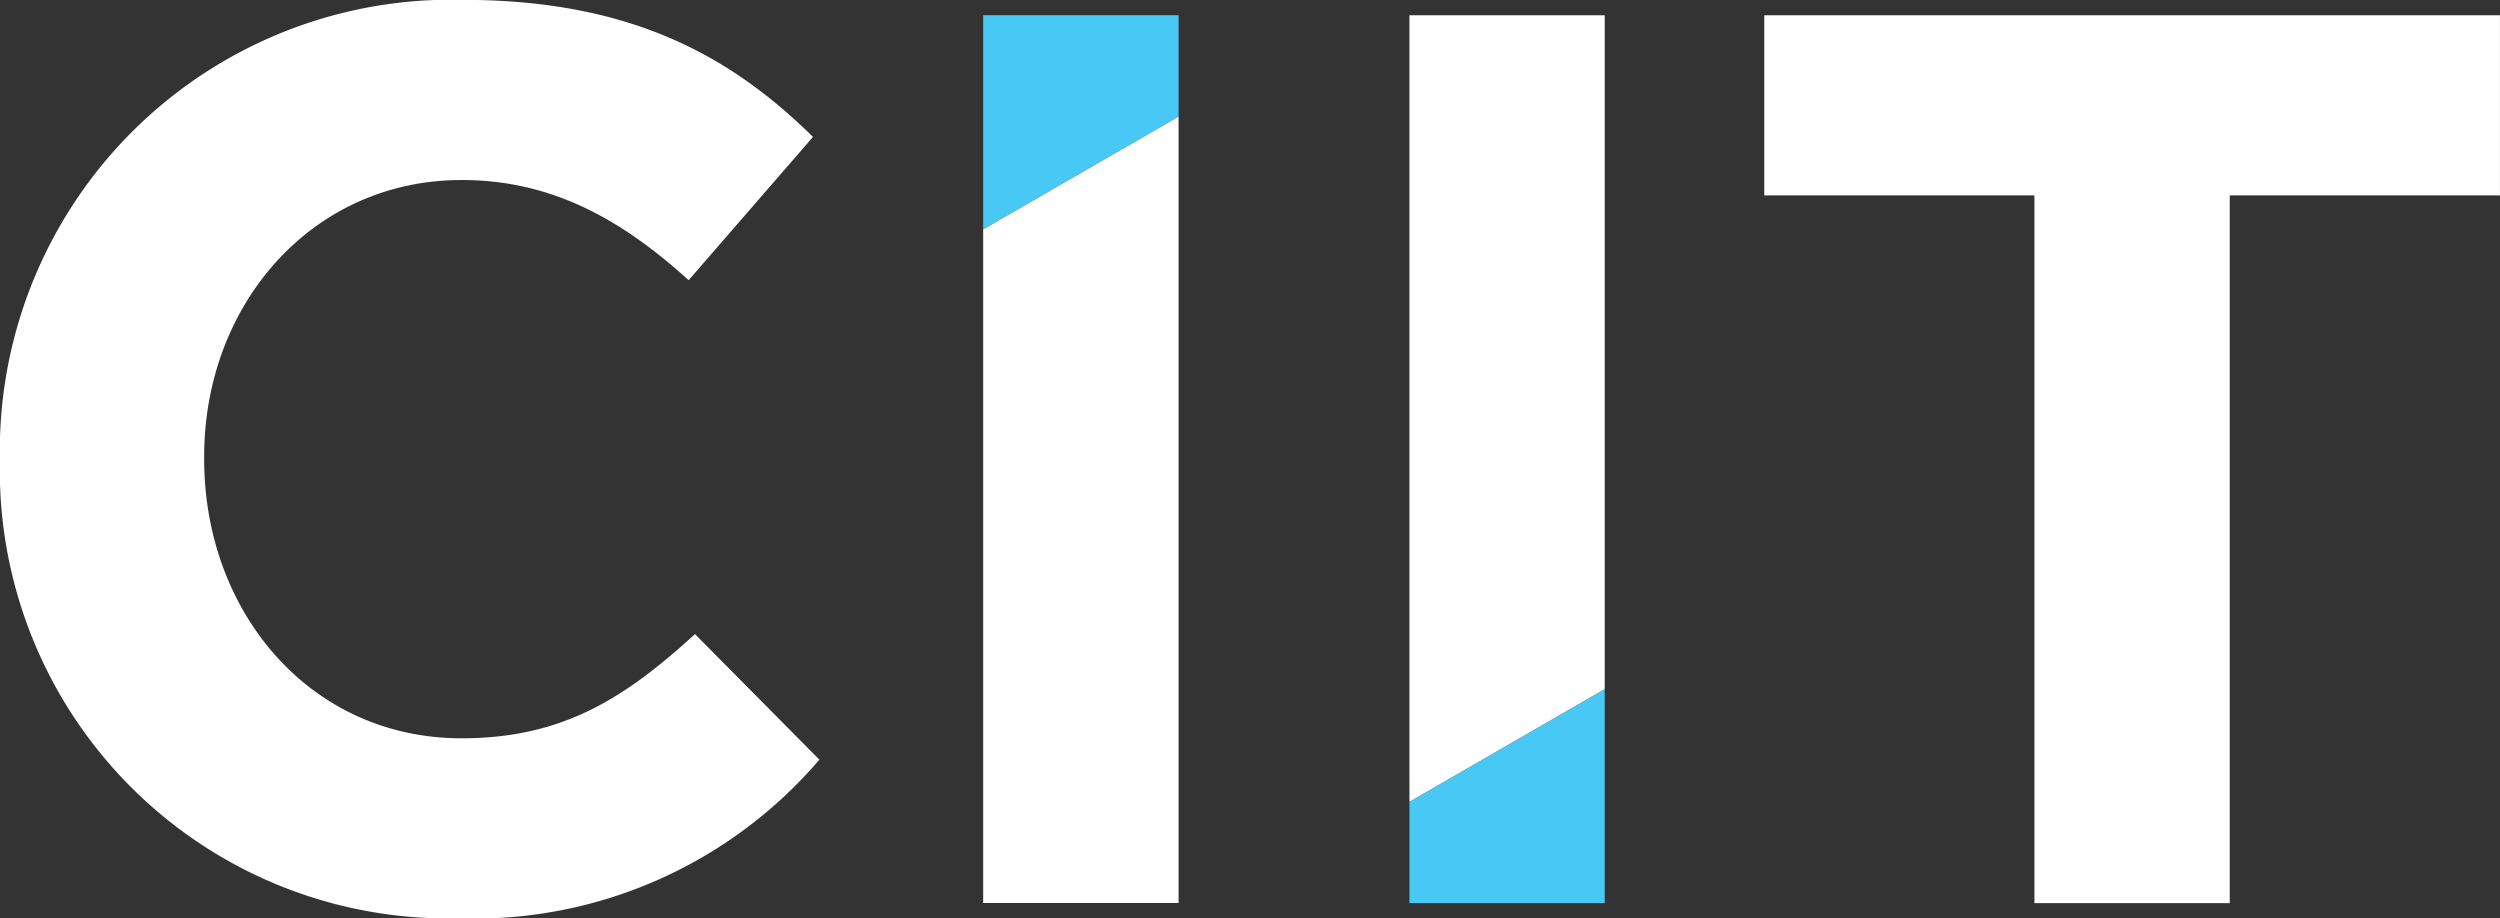
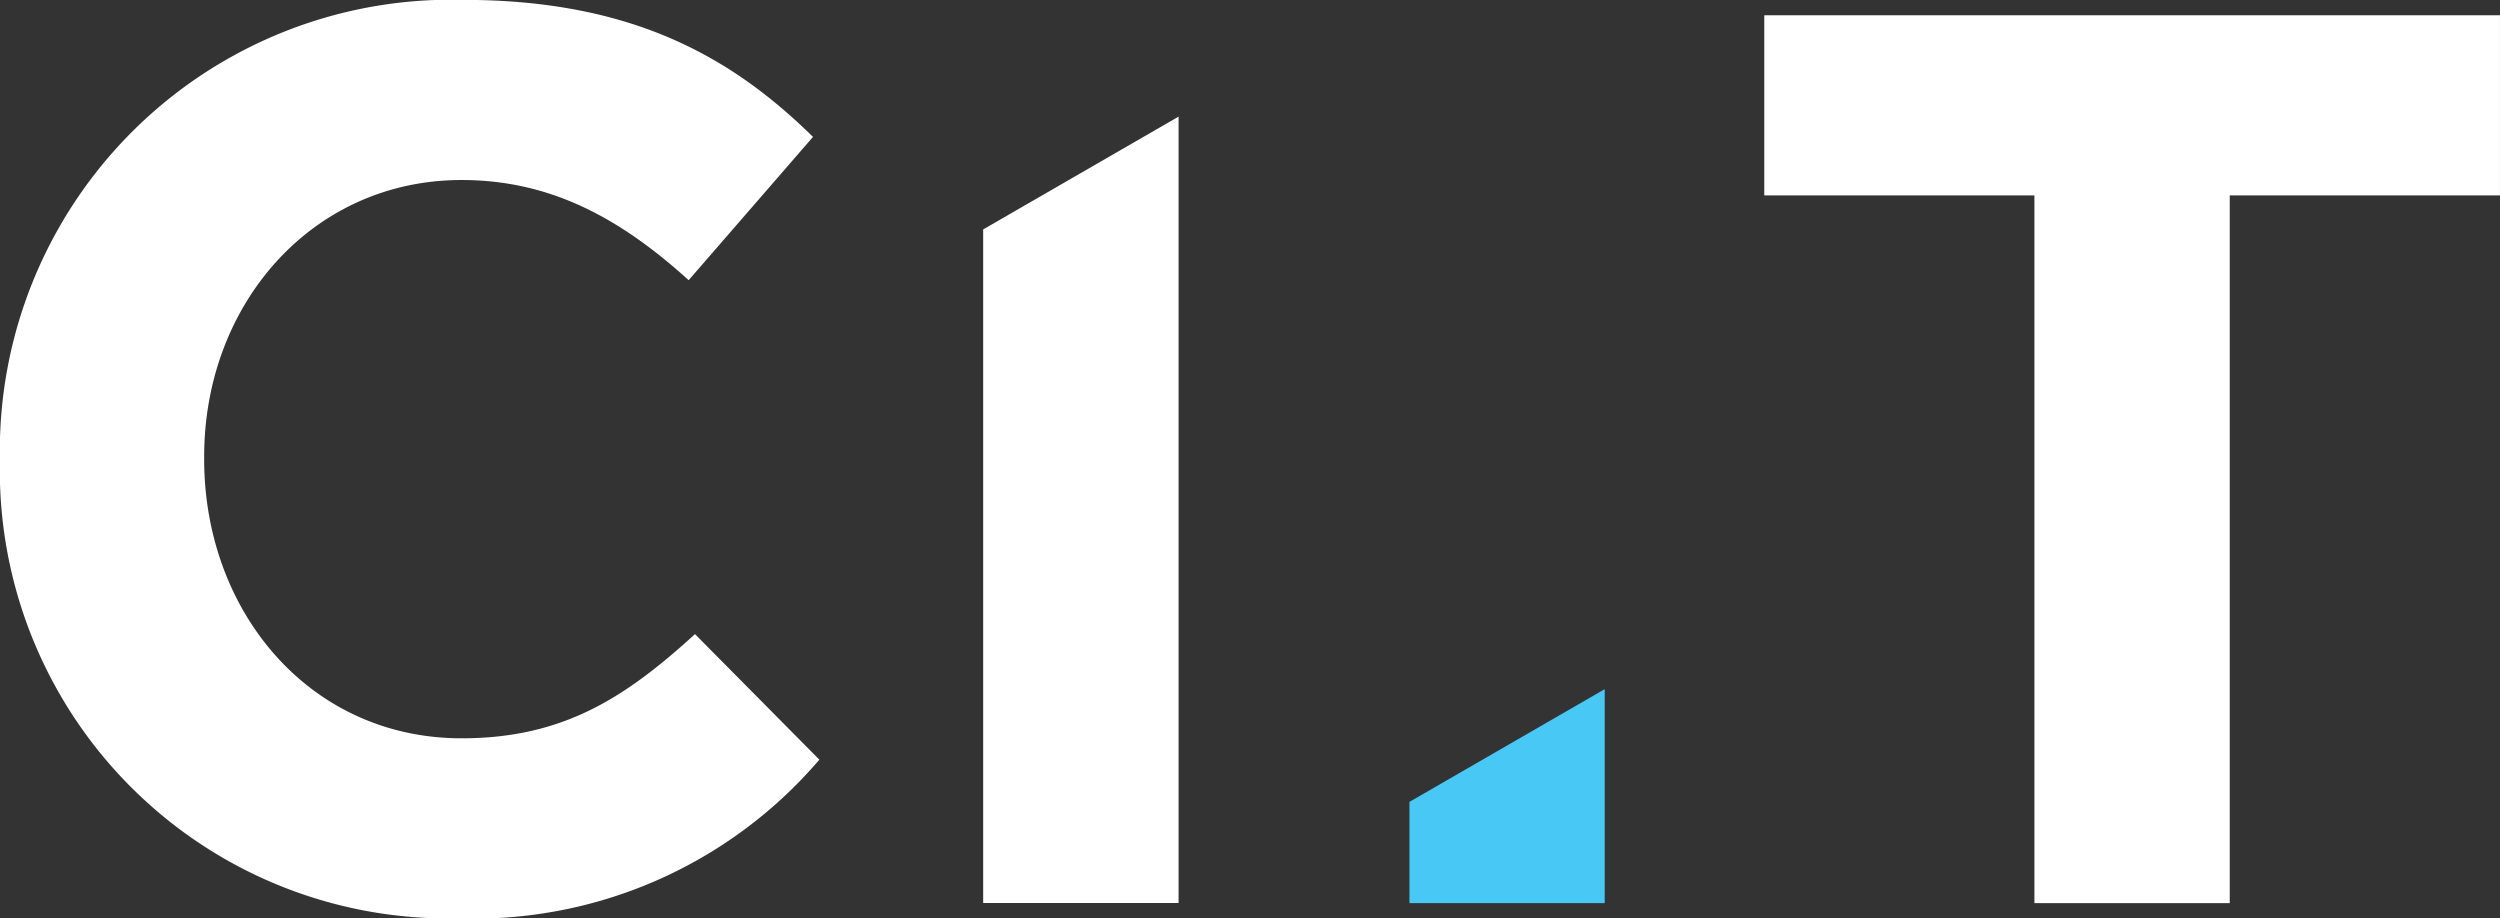
<svg xmlns="http://www.w3.org/2000/svg" id="Group_745" data-name="Group 745" width="93.587" height="34.38" viewBox="0 0 93.587 34.38">
  <rect x="0" y="0" width="93.587" height="34.38" fill="#333333" stroke="none" />
-   <path id="Path_2144" data-name="Path 2144" d="M634.446,134.7v-2.987h-7.315v8.017l7.315-4.222Z" transform="translate(-590.326 -131.145)" fill="#47c8f5" />
  <path id="Path_2145" data-name="Path 2145" d="M634.446,164.1V134.661l-7.315,4.223V164.1Z" transform="translate(-590.326 -130.296)" fill="#fff" />
  <path id="Path_2146" data-name="Path 2146" d="M639.518,155.991v3.319h7.31V151.3l-7.31,4.22Z" transform="translate(-586.756 -125.502)" fill="#47c8f5" />
-   <path id="Path_2147" data-name="Path 2147" d="M639.518,131.716V161.16l7.31-4.22V131.716Z" transform="translate(-586.756 -131.145)" fill="#fff" />
  <path id="Path_2148" data-name="Path 2148" d="M667.254,138.46v26.494h-7.312V138.46H649.829v-6.744H677.37v6.744Z" transform="translate(-583.784 -131.145)" fill="#fff" />
  <path id="Path_2149" data-name="Path 2149" d="M615.6,165.653a16.777,16.777,0,0,1-17.043-17.095v-.1a16.892,16.892,0,0,1,17.331-17.19c6.27,0,10.019,2.091,13.107,5.13l-4.654,5.364c-2.565-2.325-5.176-3.75-8.5-3.75-5.6,0-9.637,4.652-9.637,10.351v.1c0,5.7,3.939,10.448,9.637,10.448,3.8,0,6.126-1.52,8.737-3.9l4.656,4.7a16.993,16.993,0,0,1-13.632,5.936" transform="translate(-598.561 -131.273)" fill="#fff" />
</svg>